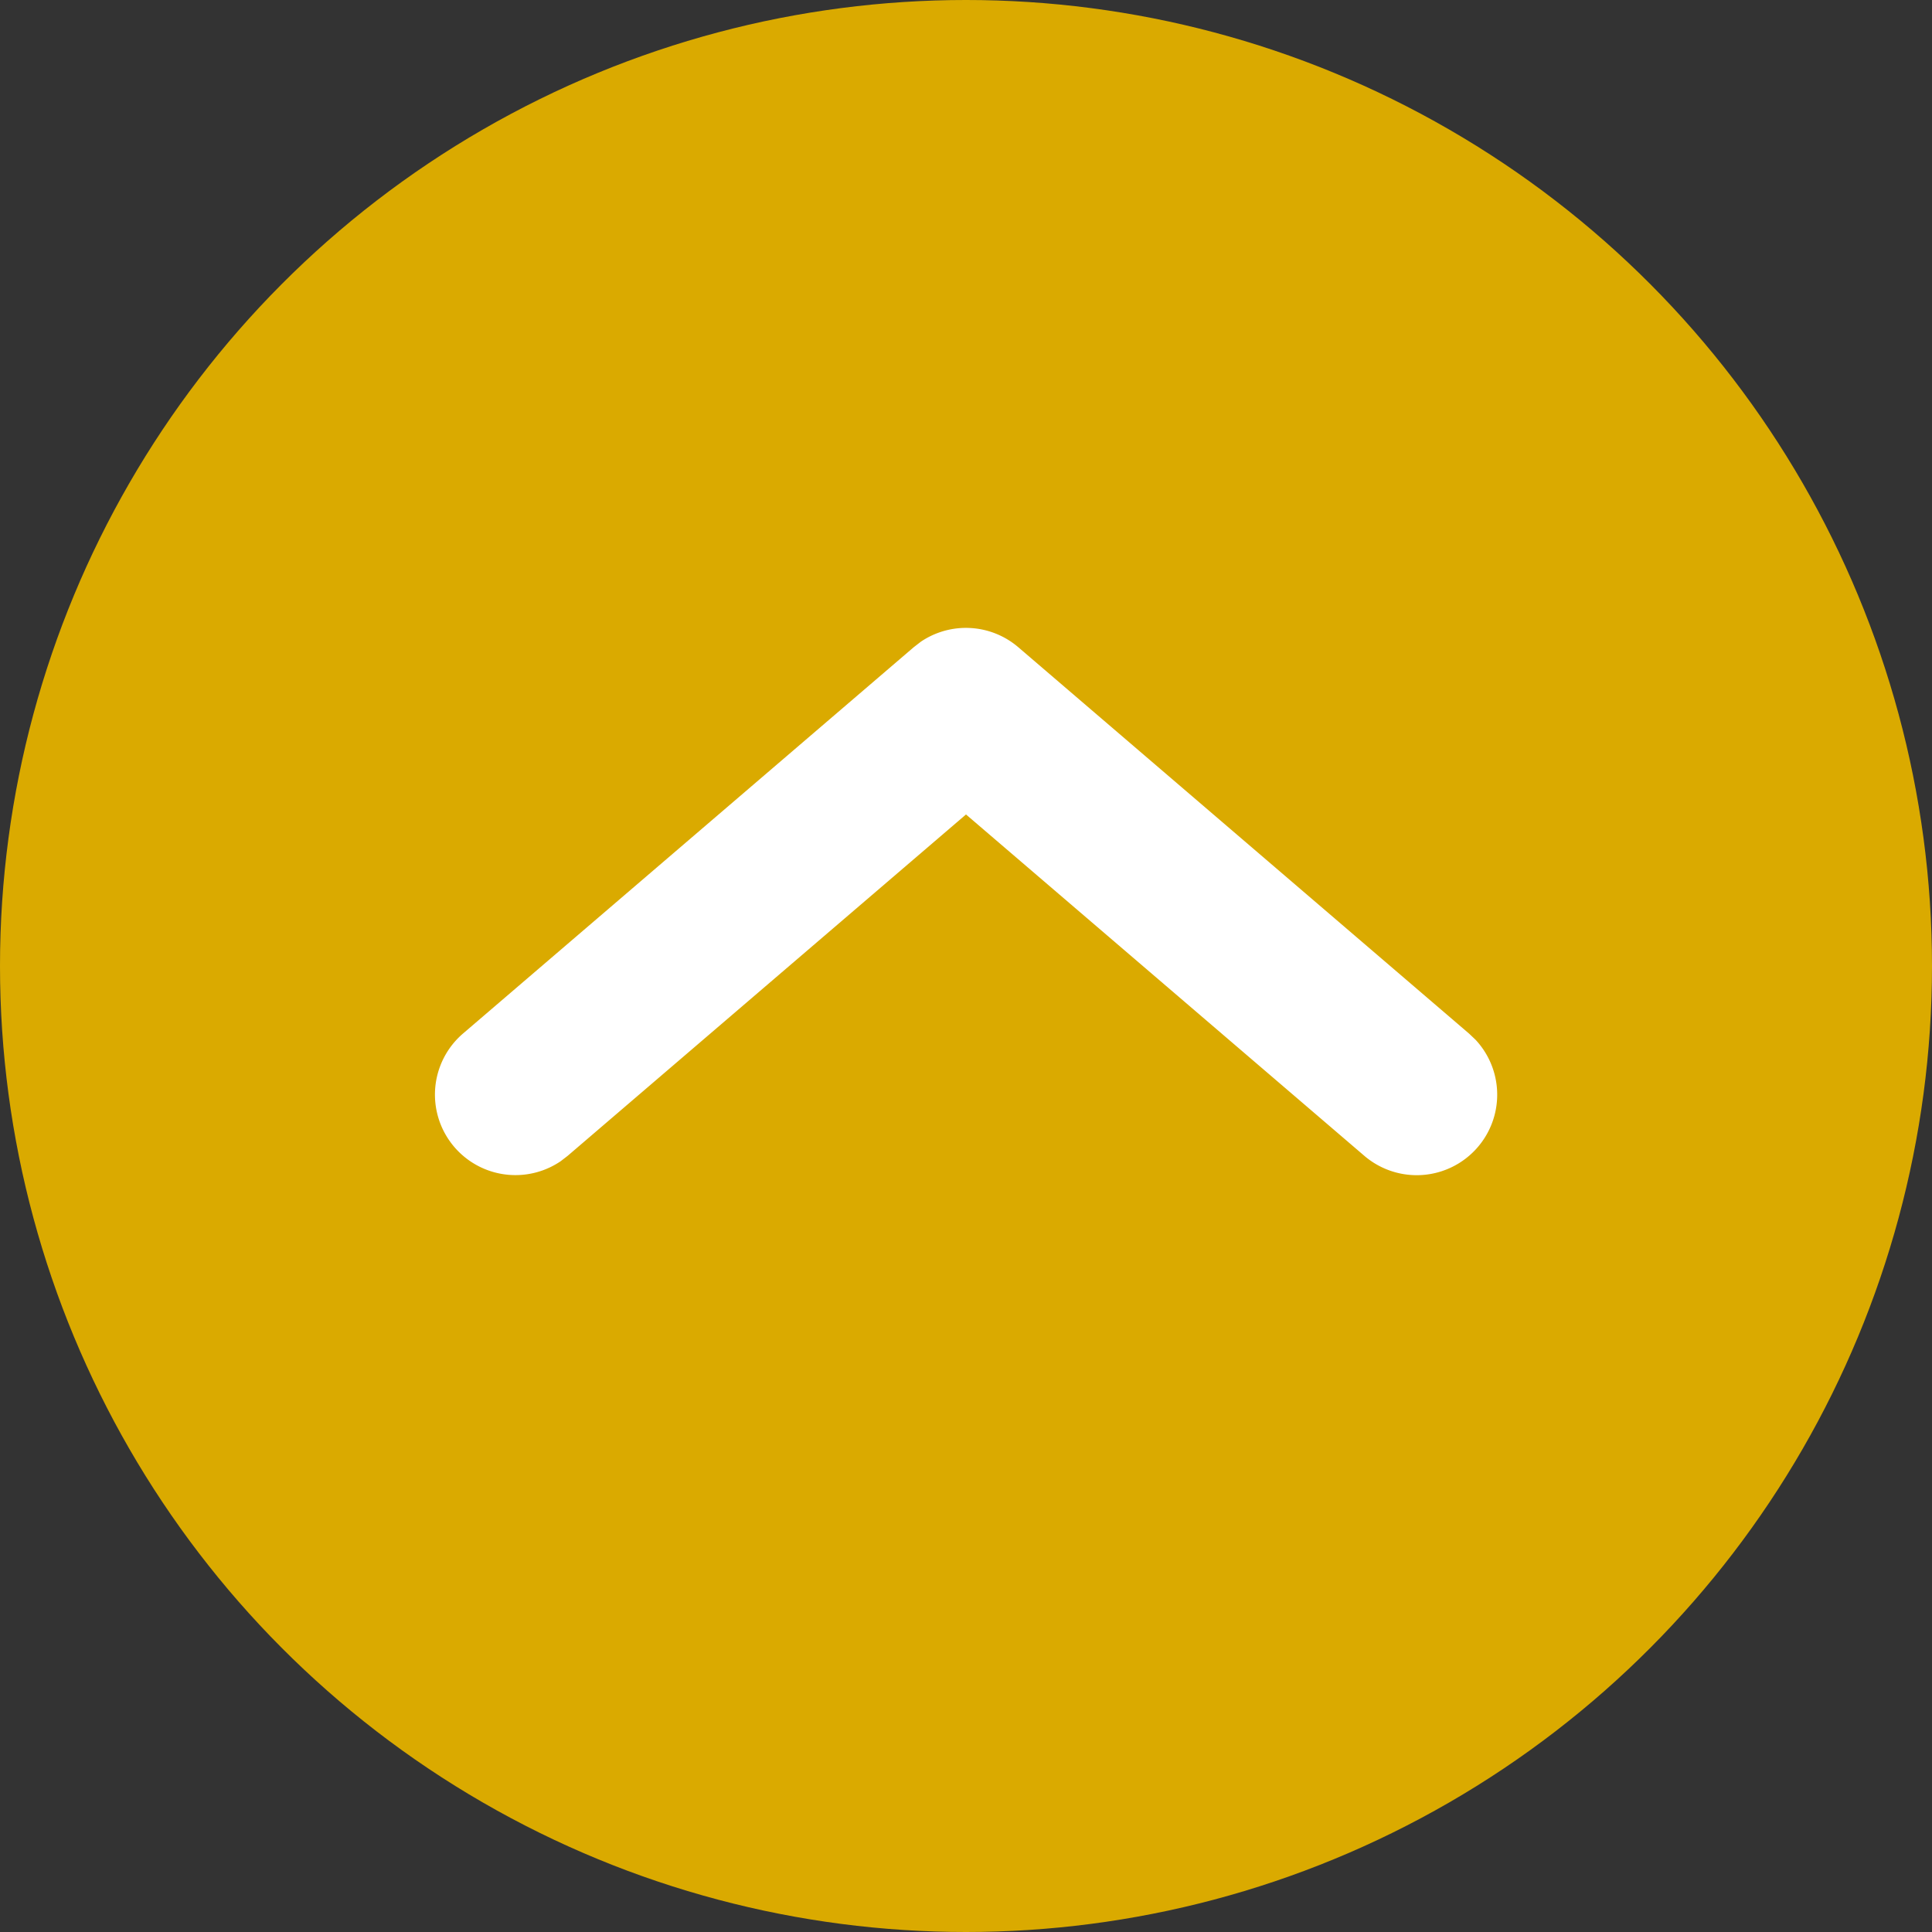
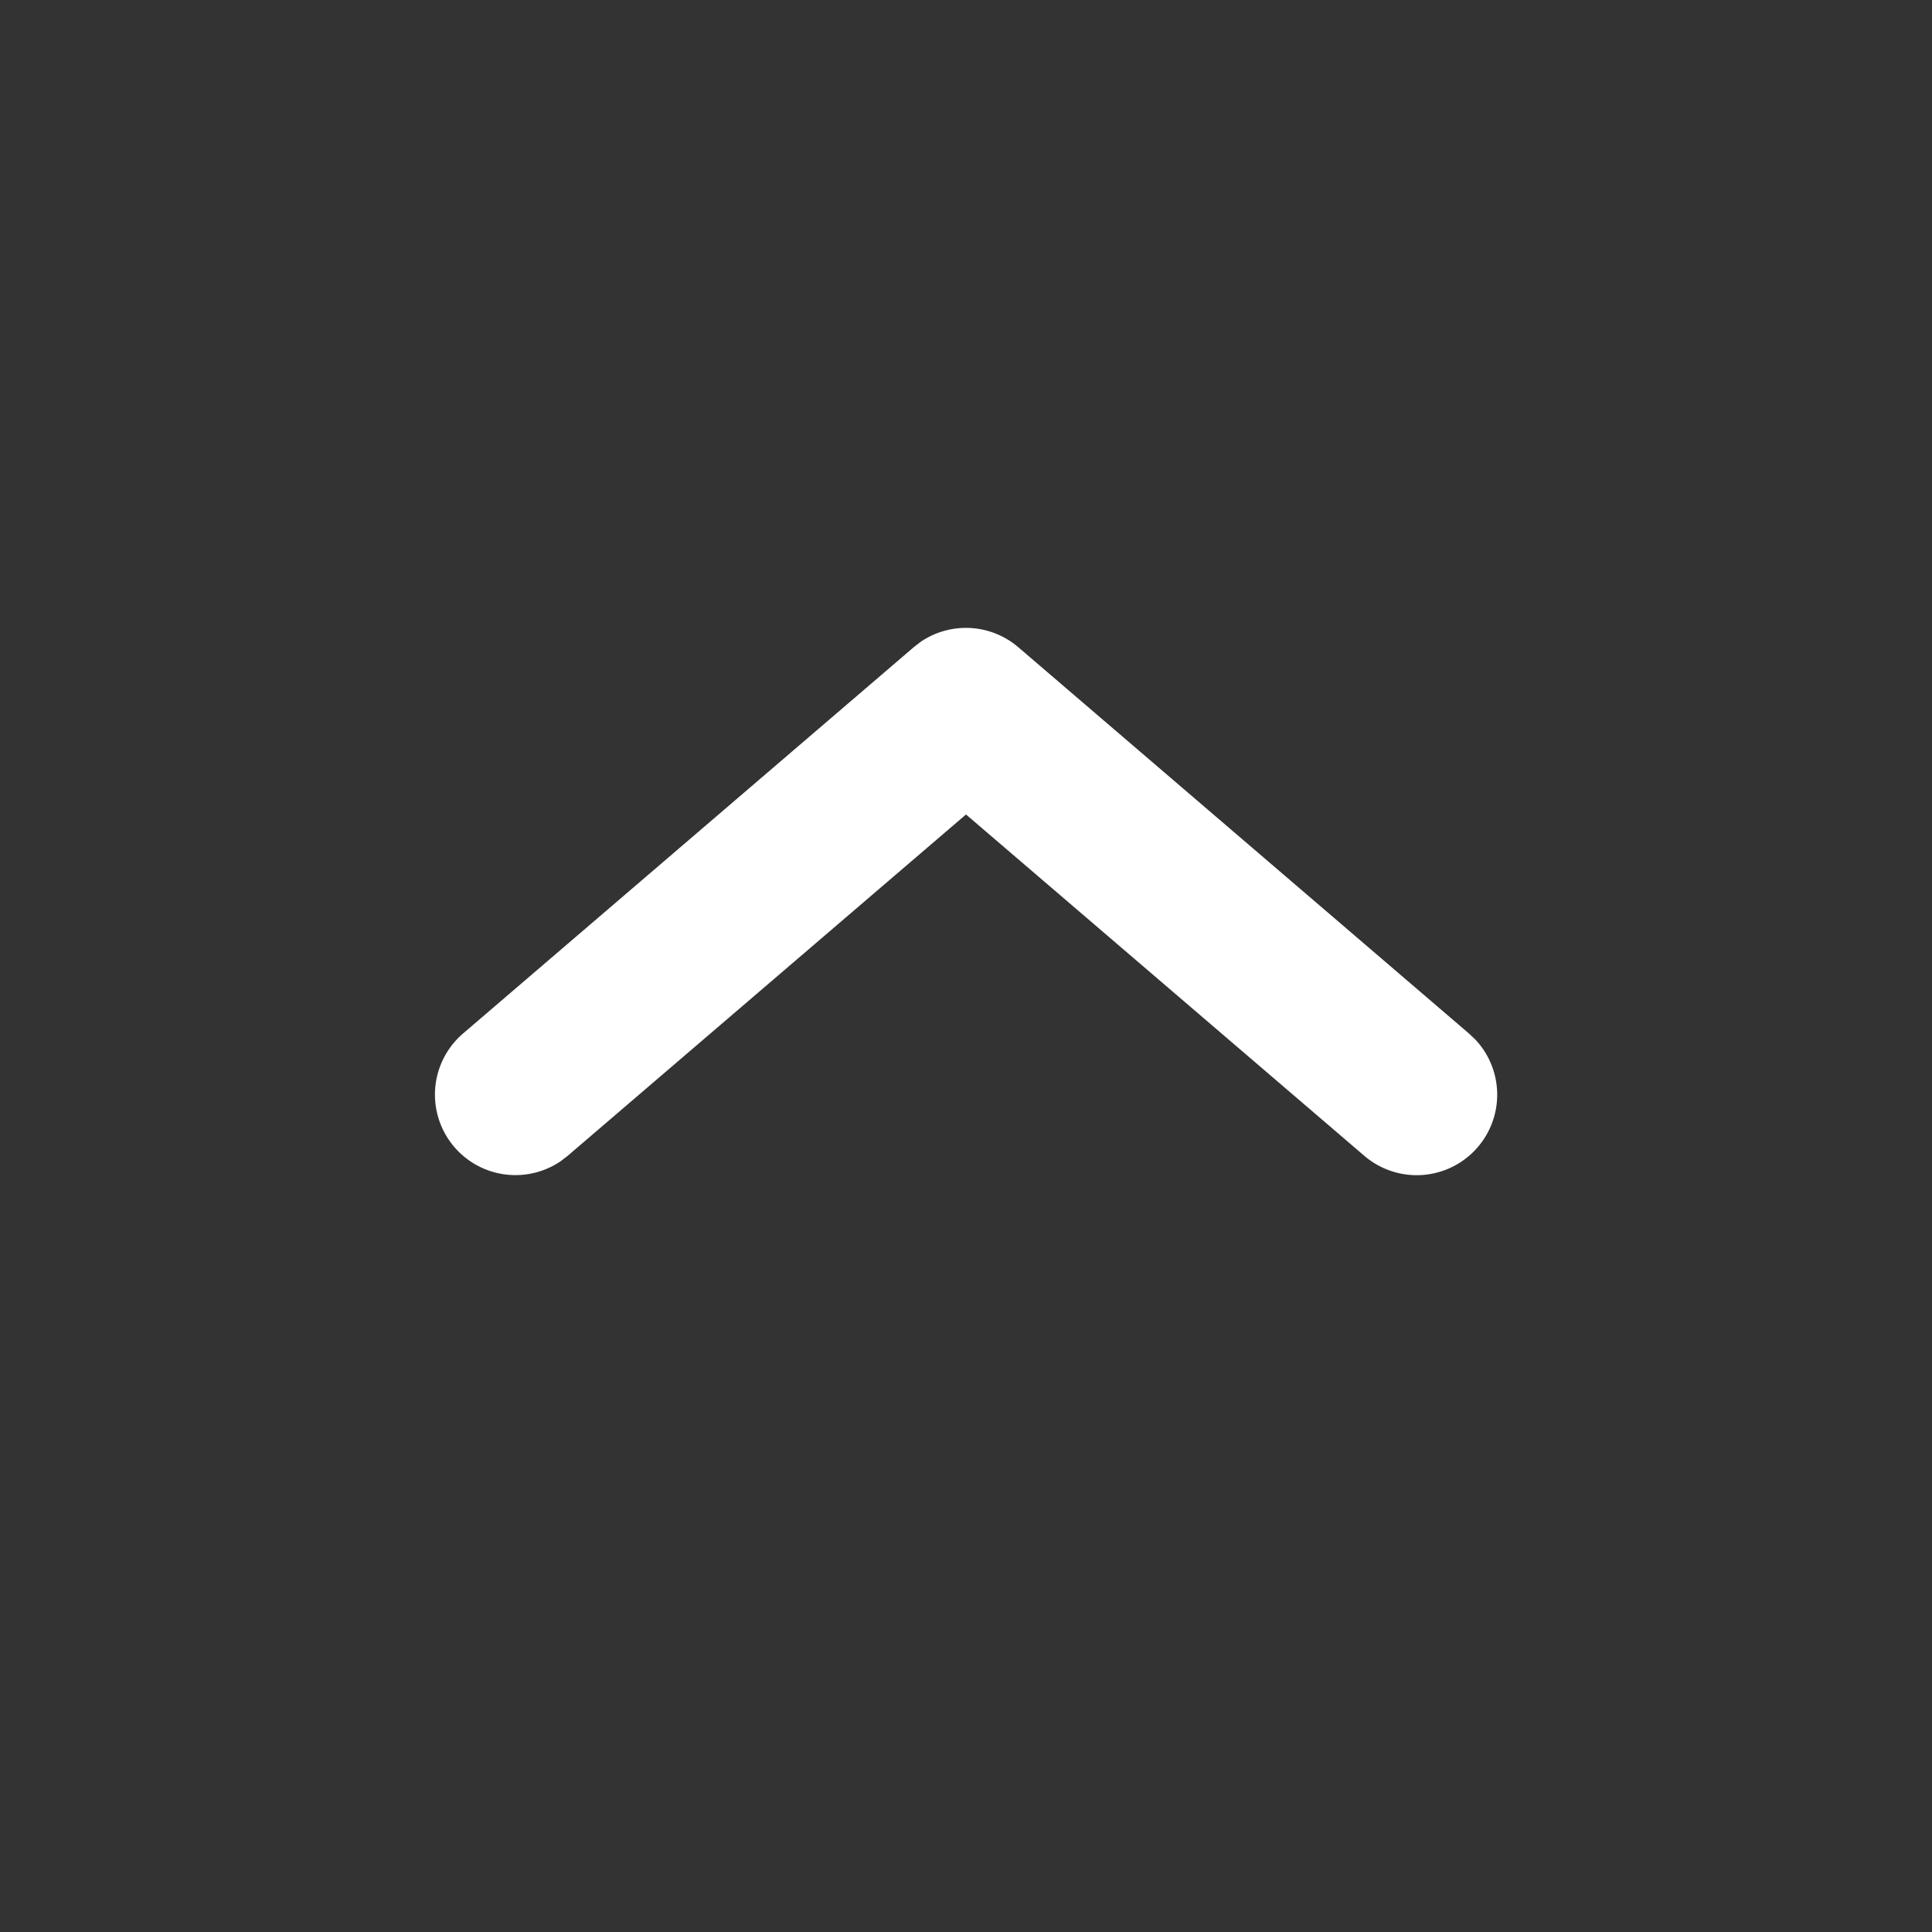
<svg xmlns="http://www.w3.org/2000/svg" width="30" height="30">
  <rect width="100%" height="100%" fill="#333333" stroke="none" />
  <g fill="none" fill-rule="evenodd">
-     <circle fill="#DAAA00" cx="15" cy="15" r="15" />
    <path d="M21.187 17.949a1.25 1.25 0 0 0 1.725-1.804l-.099-.094-7-6a1.25 1.25 0 0 0-1.515-.086l-.111.086-7 6a1.25 1.25 0 0 0 1.518 1.981l.108-.083L15 12.647l6.187 5.302z" fill="#FFF" />
  </g>
</svg>